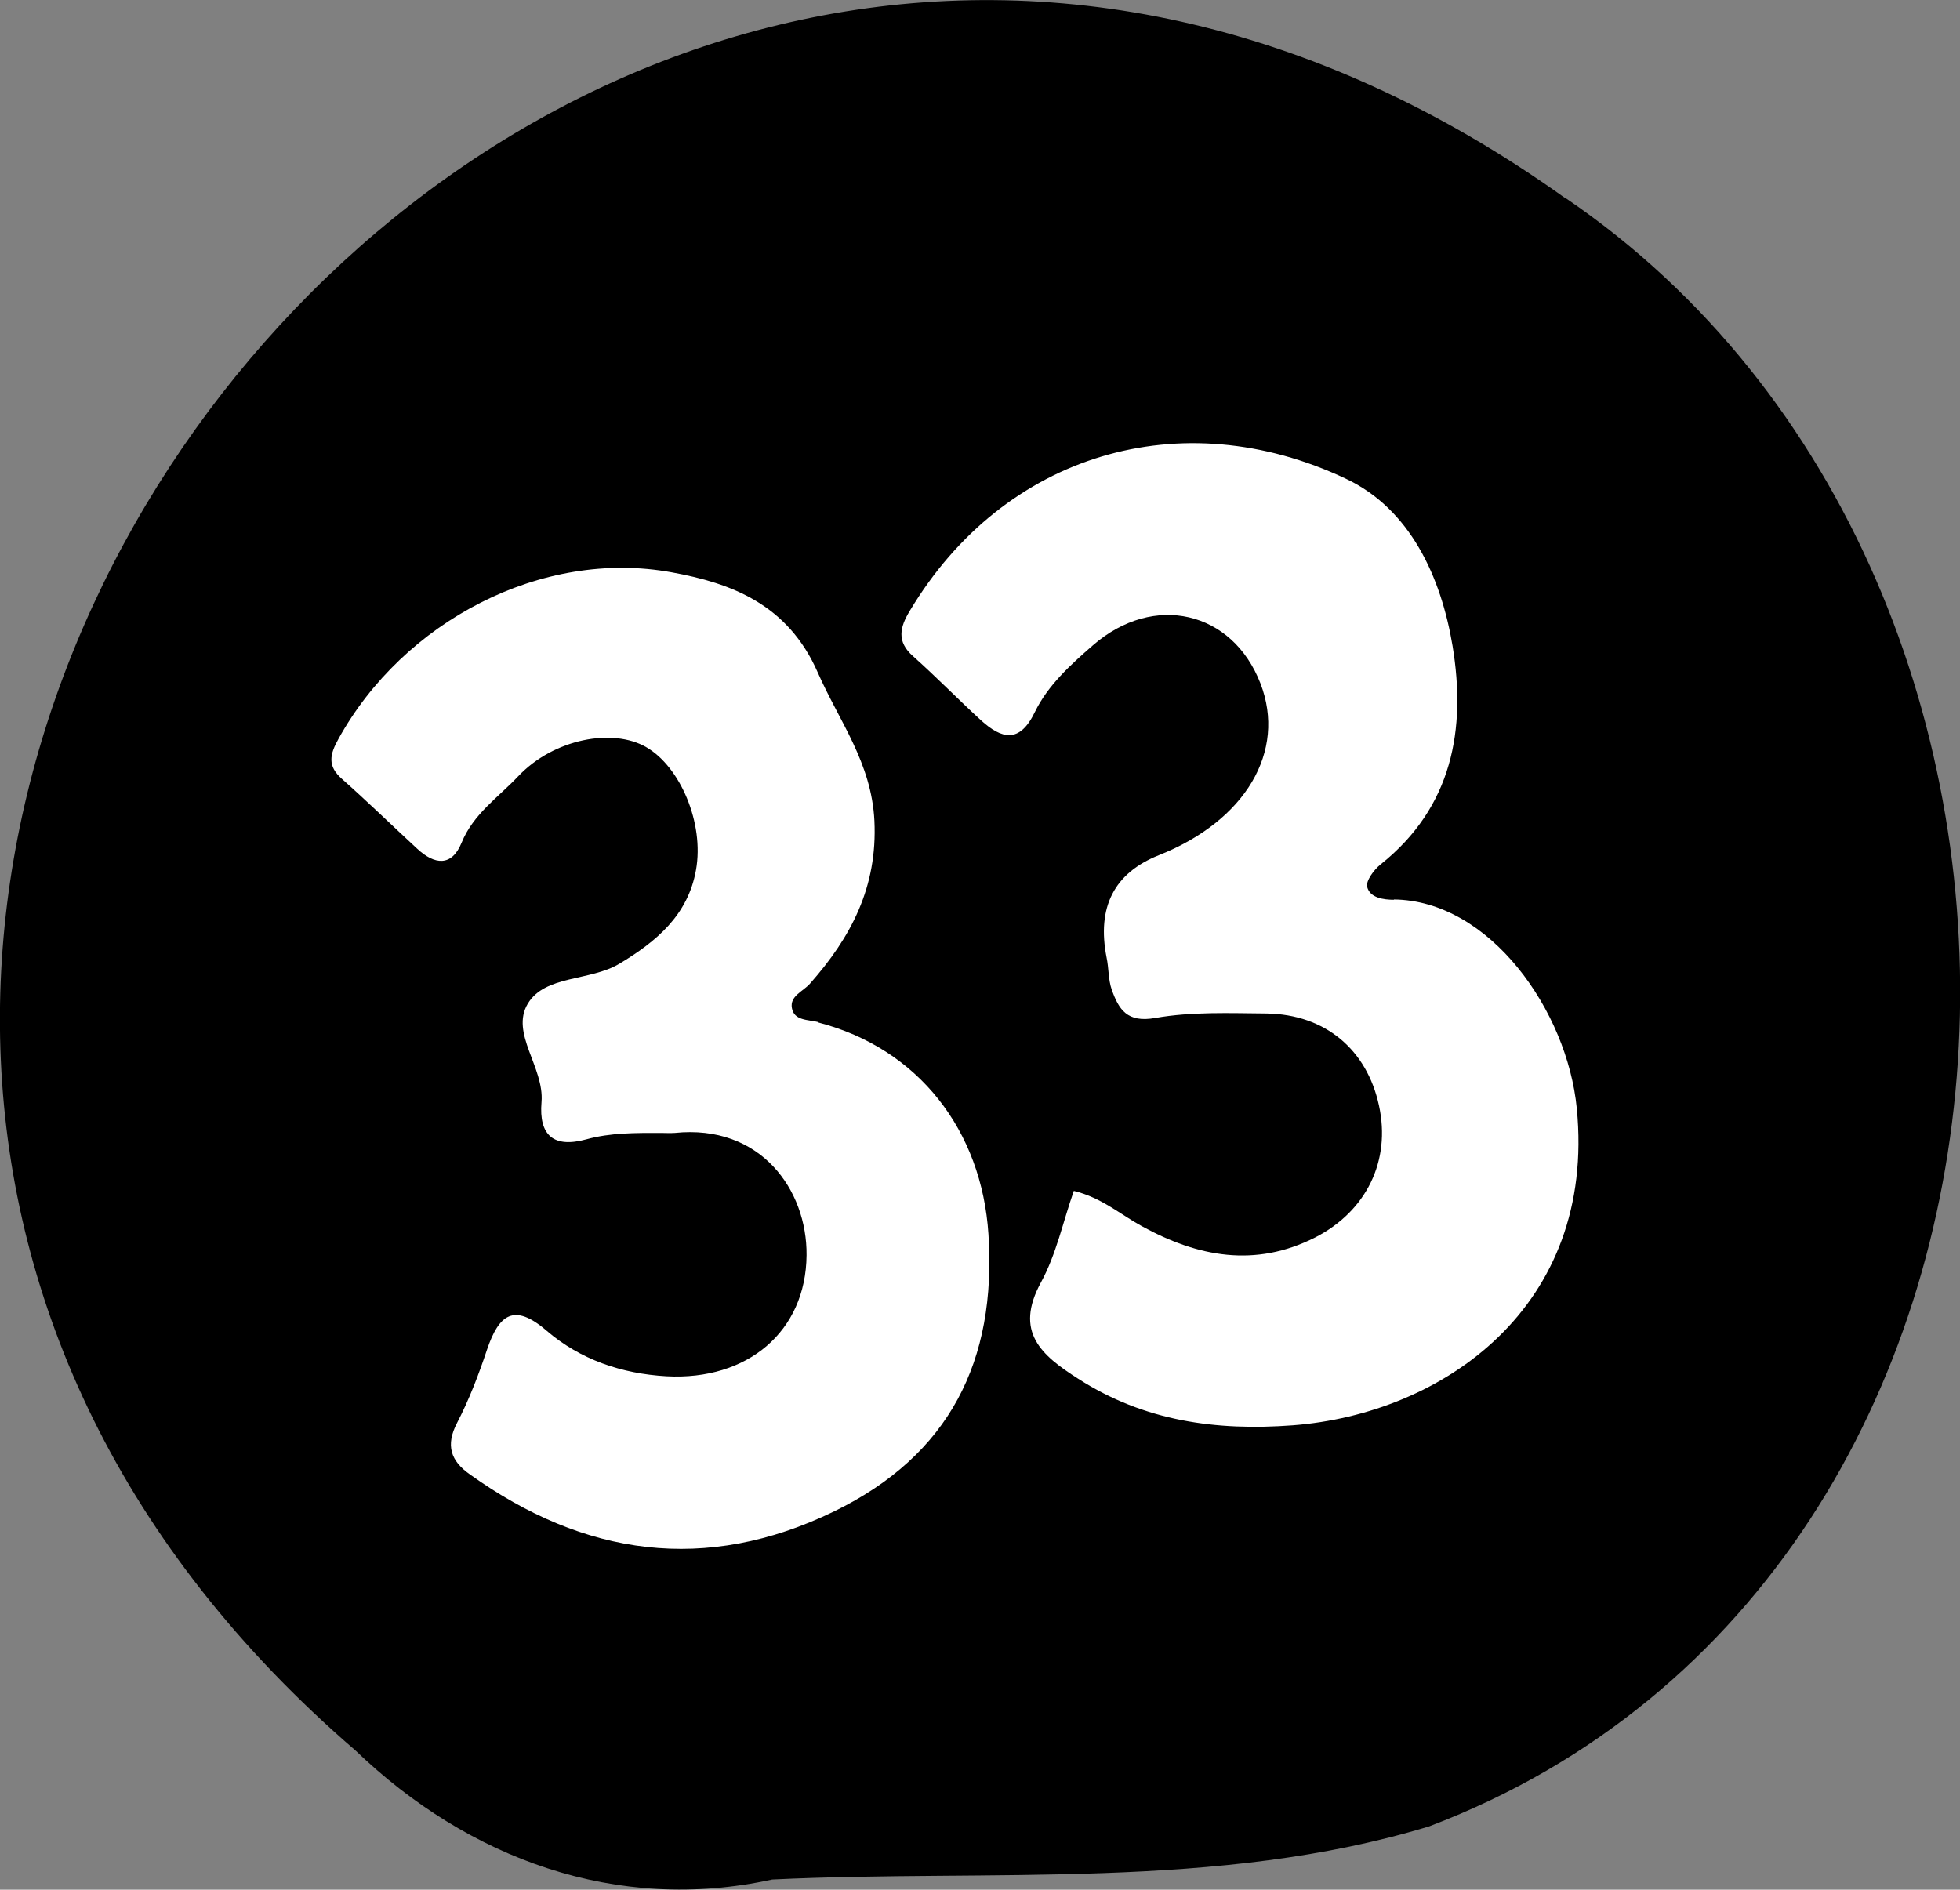
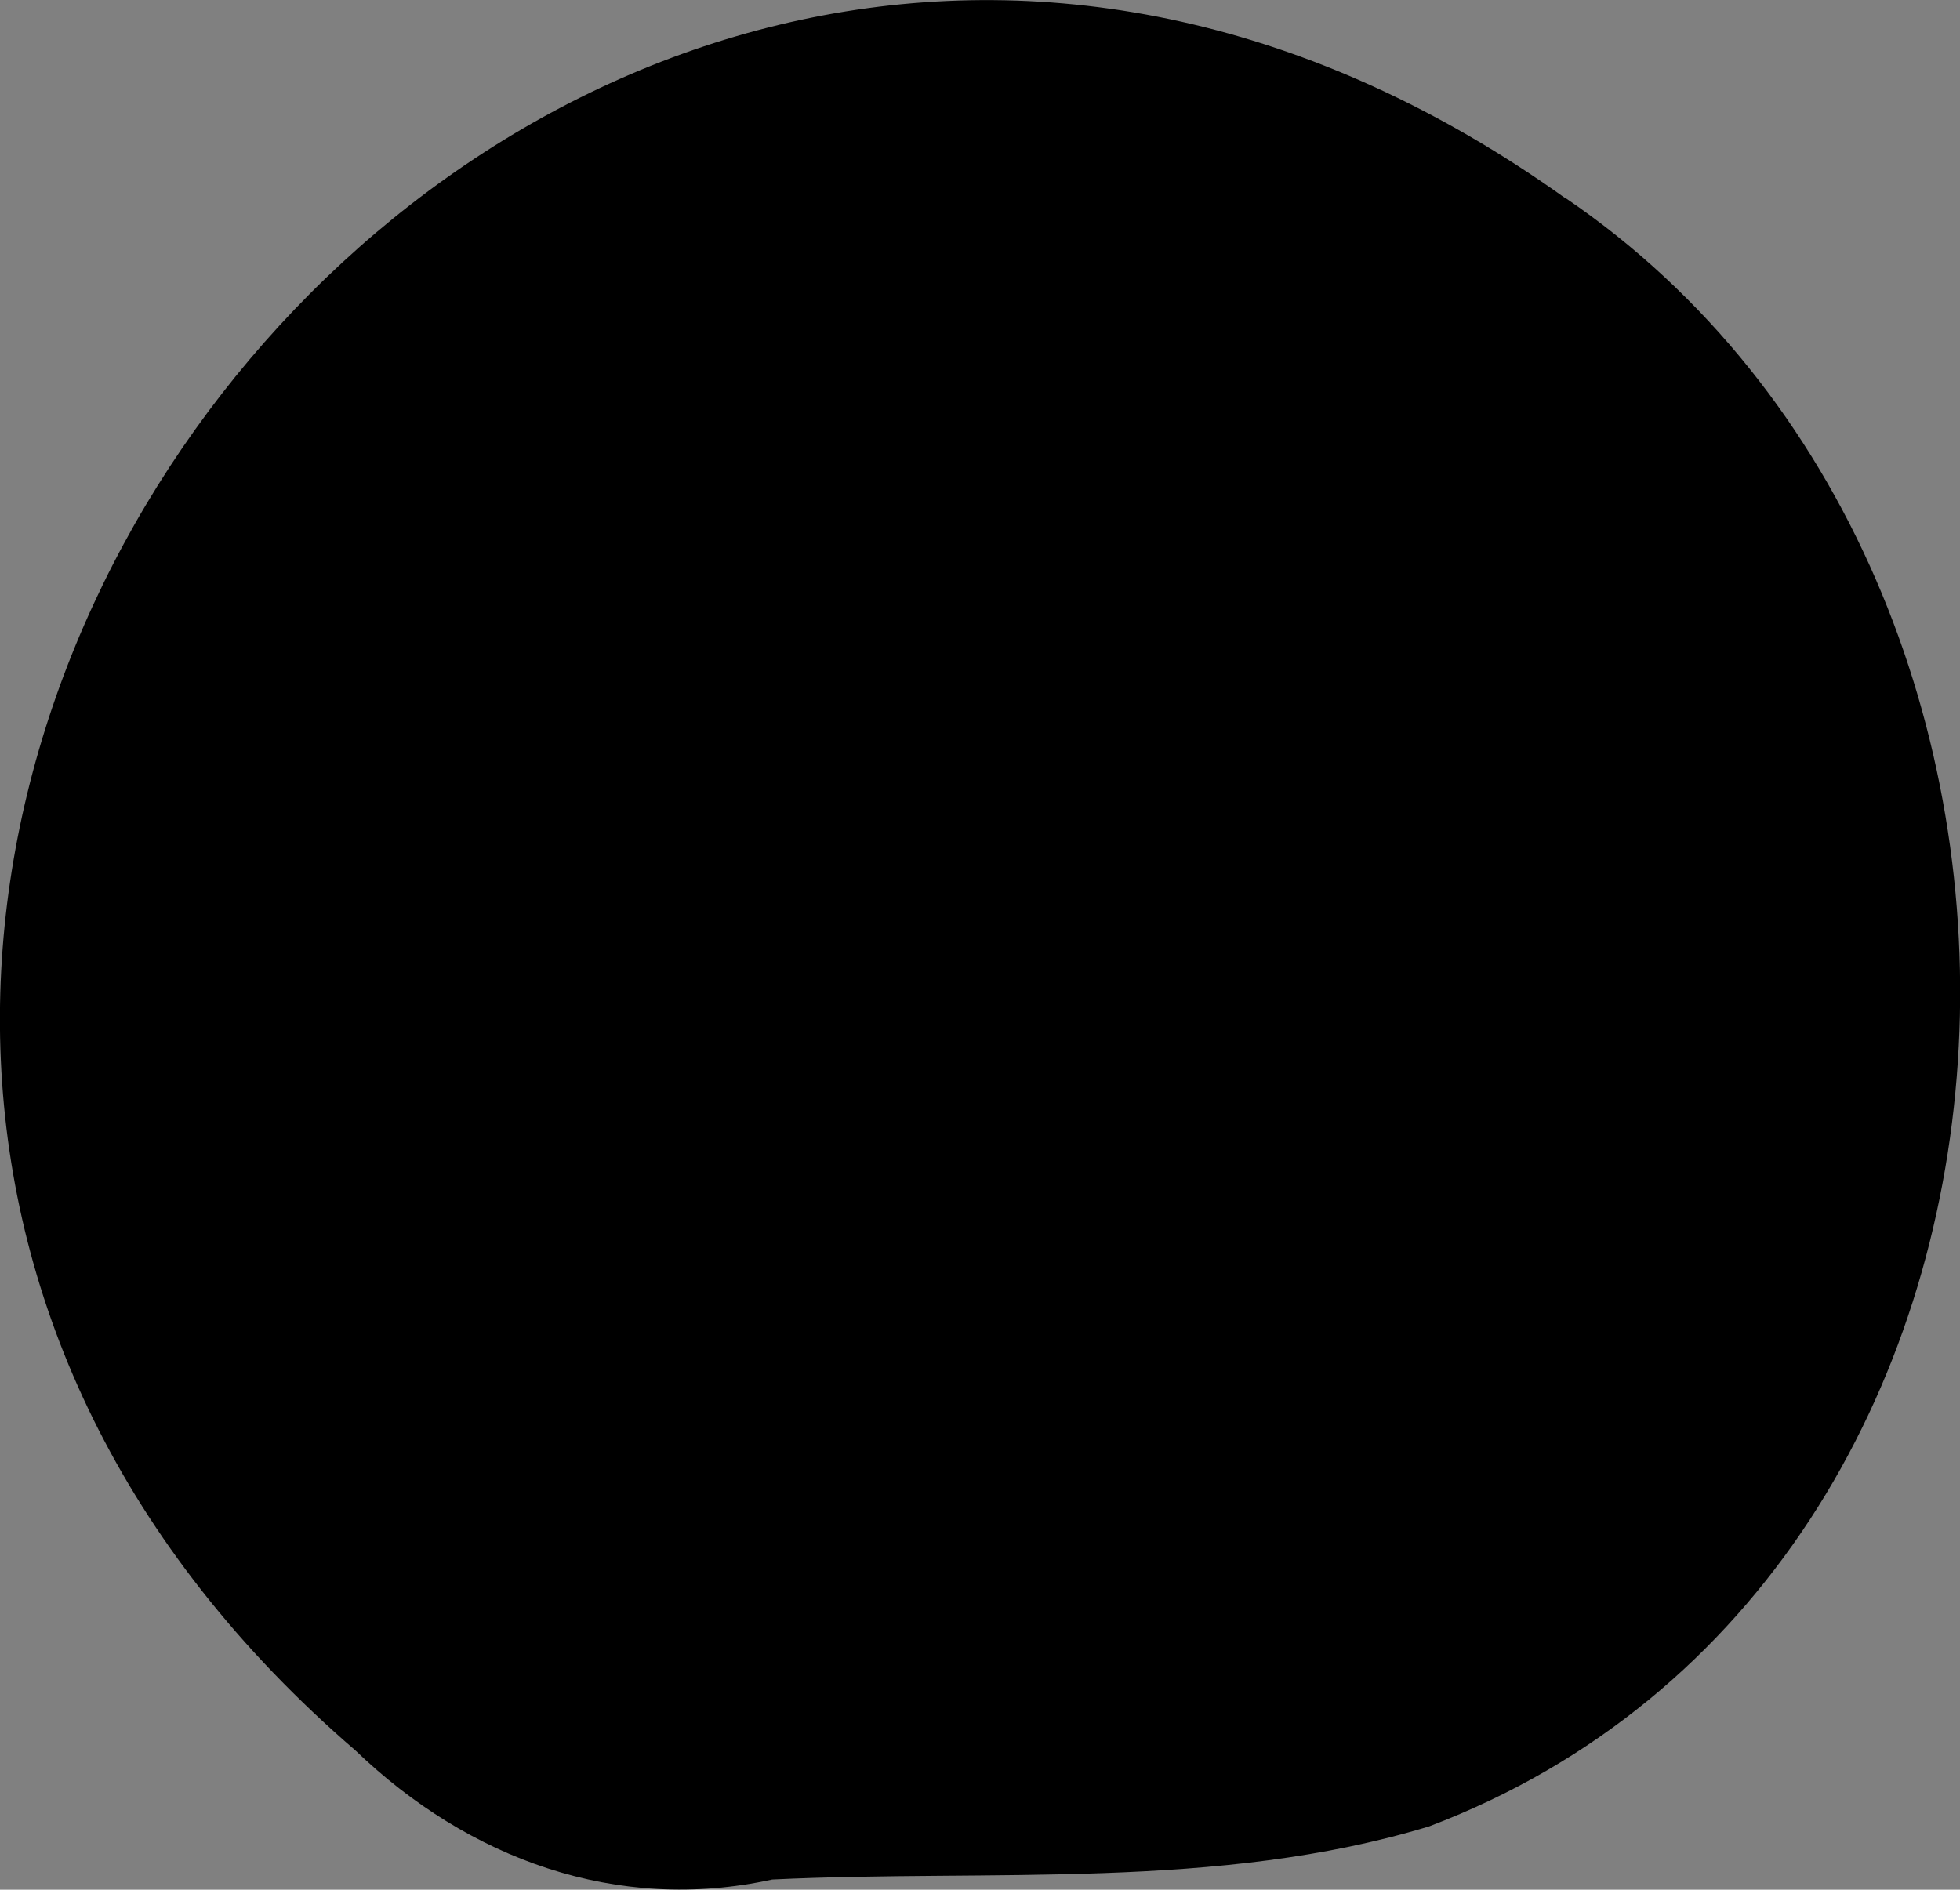
<svg xmlns="http://www.w3.org/2000/svg" id="Layer_2" data-name="Layer 2" viewBox="0 0 61.53 59.33">
  <rect x="0" y="0" width="61.53" height="59.33" fill="#808080" stroke="none" />
  <defs>
    <style>
      .cls-1 {
        fill: #fff;
      }
    </style>
  </defs>
  <g id="_33-black" data-name="33-black">
    <path d="M49.15,6.23C17.05-16.73-18.6,29.32,11.16,54.96c3.54,3.4,8.2,5.12,13.08,4.05,6.85-.33,14,.35,20.63-1.67,20.83-7.91,21.99-39.07,4.28-51.12Z" />
-     <path class="cls-1" d="M43.77,28.25c-.34,0-.76-.06-.85-.4-.05-.19,.21-.54,.42-.71,2.26-1.8,2.69-4.25,2.26-6.86-.36-2.16-1.33-4.3-3.35-5.25-5.16-2.44-10.73-.8-13.69,4.15-.31,.51-.42,.96,.1,1.42,.73,.65,1.41,1.35,2.13,2.01,.66,.6,1.22,.74,1.7-.26,.41-.84,1.12-1.48,1.82-2.09,1.91-1.66,4.38-1.08,5.26,1.2,.82,2.13-.47,4.31-3.19,5.39q-2.11,.84-1.64,3.22c.07,.33,.05,.69,.16,1,.22,.62,.48,1.05,1.37,.89,1.14-.2,2.33-.15,3.5-.14,1.83,.03,3.14,1.13,3.52,2.89,.38,1.74-.4,3.32-2,4.14-1.89,.96-3.69,.61-5.44-.35-.68-.37-1.27-.9-2.14-1.11-.34,.97-.55,1.99-1.03,2.87-.85,1.56,.01,2.29,1.17,3.03,2.07,1.33,4.33,1.64,6.73,1.46,4.73-.36,9.53-3.73,8.92-9.95-.3-3.07-2.73-6.53-5.75-6.56Z" />
-     <path class="cls-1" d="M25.69,32.09c-.32-.08-.76-.04-.83-.44-.07-.38,.35-.52,.57-.77,1.28-1.45,2.12-3.02,2.02-5.11-.09-1.83-1.11-3.13-1.78-4.66-.94-2.14-2.71-2.8-4.58-3.14-4.09-.75-8.43,1.55-10.46,5.22-.28,.5-.36,.86,.11,1.27,.8,.71,1.57,1.46,2.36,2.19,.54,.5,1.08,.57,1.39-.19,.37-.91,1.16-1.43,1.78-2.09,1.12-1.18,2.97-1.52,4.02-.91,1.07,.62,1.82,2.39,1.56,3.85-.25,1.42-1.24,2.25-2.41,2.95-.92,.55-2.33,.35-2.87,1.25-.56,.93,.52,2,.43,3.09-.09,1.06,.39,1.45,1.41,1.17,.76-.21,1.55-.2,2.33-.2,.15,0,.29,.01,.44,0,2.69-.28,4.16,1.78,4.14,3.84-.02,2.39-1.85,3.94-4.4,3.8-1.4-.08-2.7-.52-3.76-1.43-1.03-.89-1.5-.5-1.87,.59-.26,.78-.56,1.57-.94,2.3-.37,.71-.2,1.2,.4,1.62,3.59,2.57,7.41,3.12,11.44,1.16,3.61-1.76,5.1-4.71,4.84-8.7-.21-3.24-2.18-5.83-5.35-6.65Z" />
  </g>
</svg>